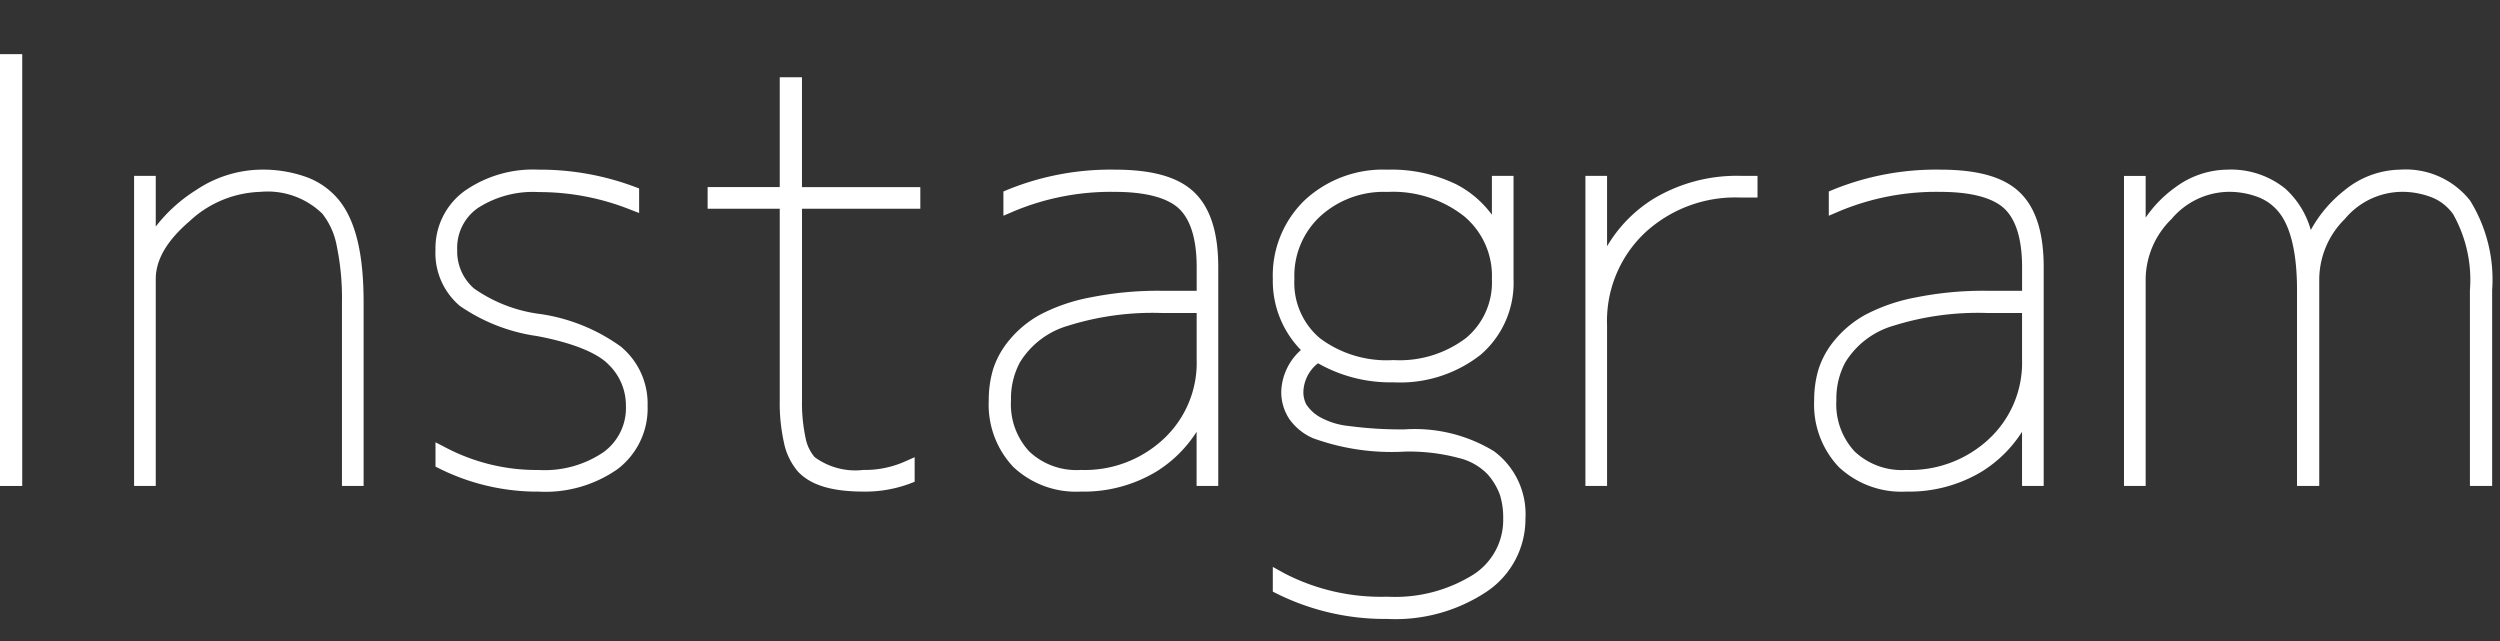
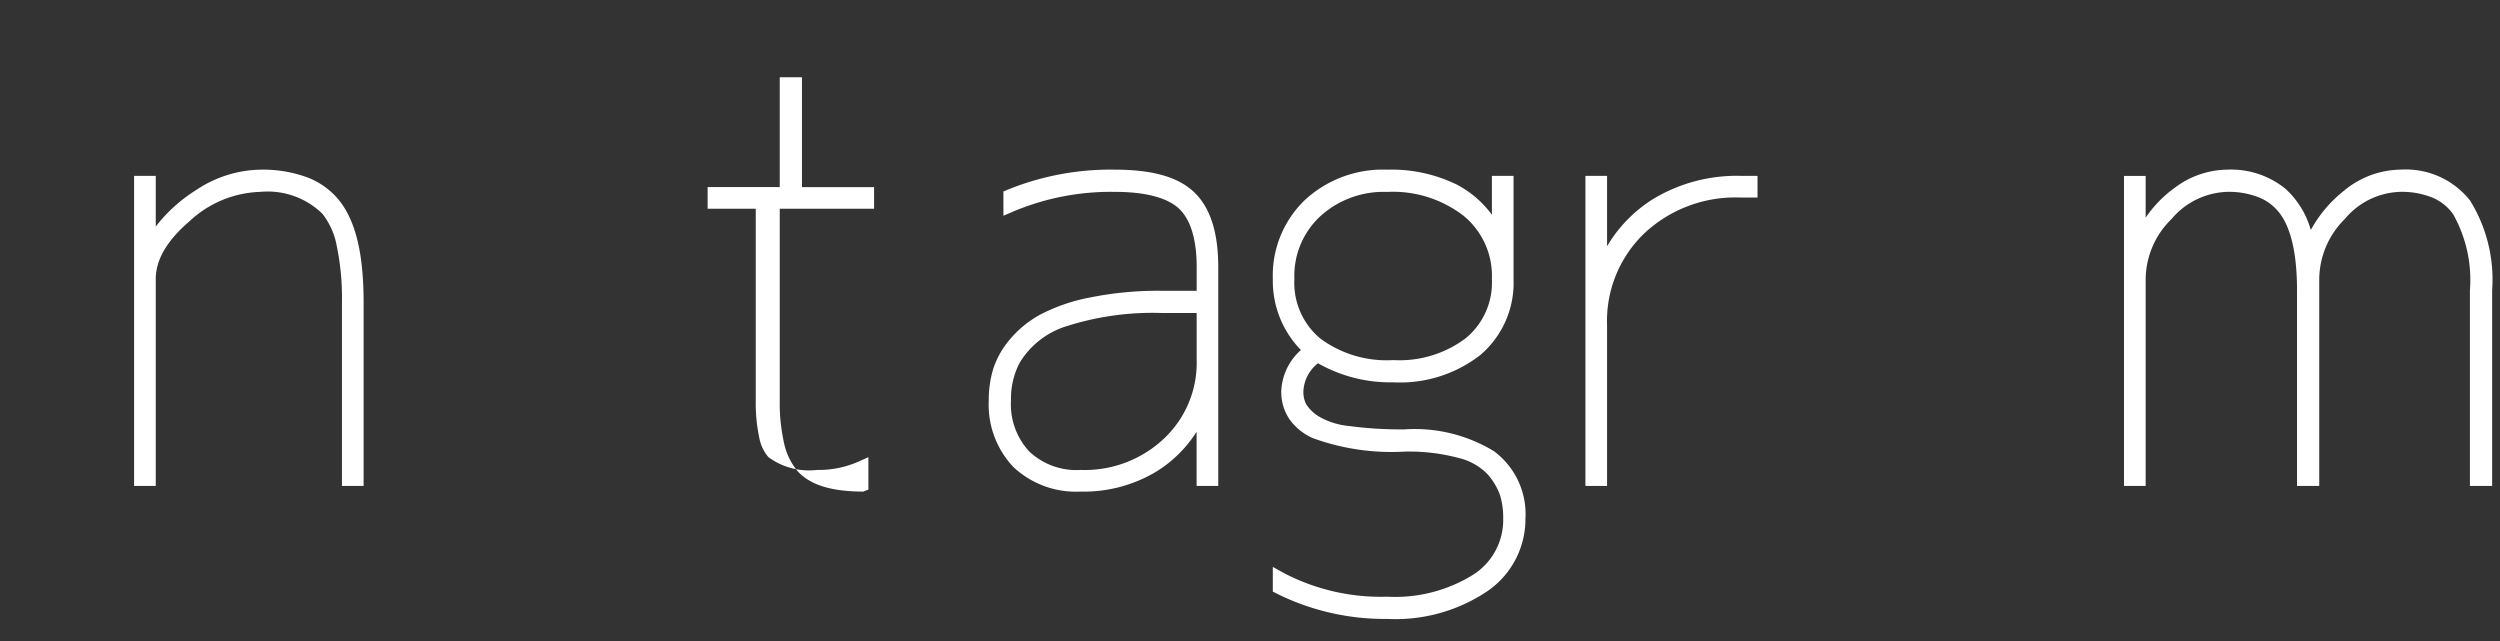
<svg xmlns="http://www.w3.org/2000/svg" viewBox="0 0 156 40">
  <rect x="0" y="0" width="156" height="40" fill="#333333" stroke="none" />
  <defs>
    <style>.cls-1{fill:none;}.cls-2{fill:#fff;}</style>
  </defs>
  <g id="レイヤー_2" data-name="レイヤー 2">
    <g id="レイヤー_1-2" data-name="レイヤー 1">
      <rect class="cls-1" width="156" height="40" />
-       <polygon class="cls-2" points="0 3.379 0 30.324 0.5 30.324 0.887 30.324 1.387 30.324 1.387 3.379 0.5 3.379 0 3.379" />
      <path class="cls-2" d="M19.15,11.059a8.036,8.036,0,0,0-2.9-.473,7.433,7.433,0,0,0-4.012,1.273,9.678,9.678,0,0,0-2.519,2.277V10.973H8.367V30.324H9.719V17.414c0-1.16.646-2.357,2.109-3.61a6.754,6.754,0,0,1,4.422-1.832,4.891,4.891,0,0,1,3.862,1.361,4.573,4.573,0,0,1,.9,2.009,15.944,15.944,0,0,1,.326,3.513V30.324h1.351V18.855c0-2.887-.453-4.987-1.5-6.321A4.707,4.707,0,0,0,19.15,11.059Z" />
-       <path class="cls-2" d="M33.752,19.6h0a9.207,9.207,0,0,1-4.175-1.6,3.065,3.065,0,0,1-1.047-2.4,3.027,3.027,0,0,1,1.289-2.62,6.342,6.342,0,0,1,3.8-.994A15.349,15.349,0,0,1,39.2,13.028l.681.264V11.757l-.326-.12a16.888,16.888,0,0,0-5.94-1.051,7.457,7.457,0,0,0-4.627,1.332,4.413,4.413,0,0,0-1.814,3.668,4.319,4.319,0,0,0,1.517,3.5,11.229,11.229,0,0,0,4.788,1.88h.008c2.3.431,3.805,1.075,4.483,1.777a3.54,3.54,0,0,1,1.087,2.584,3.4,3.4,0,0,1-1.4,2.889,6.539,6.539,0,0,1-4.04,1.111,12.2,12.2,0,0,1-5.711-1.35l-.73-.379v1.52l.278.138a13.741,13.741,0,0,0,6.163,1.422,7.853,7.853,0,0,0,4.911-1.4,4.75,4.75,0,0,0,1.882-3.947,4.619,4.619,0,0,0-1.673-3.706A11.4,11.4,0,0,0,33.752,19.6Z" />
-       <path class="cls-2" d="M50.043,4.82H48.656v6.855h-4.5v1.351h4.5V24.973a11.439,11.439,0,0,0,.265,2.658,4.012,4.012,0,0,0,.869,1.793c.837.894,2.214,1.247,4.077,1.251a8.015,8.015,0,0,0,2.886-.489l.321-.124V28.529l-.7.31a6.134,6.134,0,0,1-2.505.485,4.281,4.281,0,0,1-3.035-.8,2.585,2.585,0,0,1-.57-1.216,10.386,10.386,0,0,1-.219-2.336V13.026h7.383V11.676H50.043Z" />
+       <path class="cls-2" d="M50.043,4.82H48.656v6.855h-4.5v1.351h4.5V24.973a11.439,11.439,0,0,0,.265,2.658,4.012,4.012,0,0,0,.869,1.793c.837.894,2.214,1.247,4.077,1.251l.321-.124V28.529l-.7.31a6.134,6.134,0,0,1-2.505.485,4.281,4.281,0,0,1-3.035-.8,2.585,2.585,0,0,1-.57-1.216,10.386,10.386,0,0,1-.219-2.336V13.026h7.383V11.676H50.043Z" />
      <path class="cls-2" d="M69.582,10.586A17.065,17.065,0,0,0,62.92,11.82l-.307.128v1.515l.7-.3a15.682,15.682,0,0,1,6.27-1.19c1.981,0,3.3.4,3.984,1.044s1.107,1.826,1.106,3.66v1.468H72.465a21.338,21.338,0,0,0-4.429.415,11.193,11.193,0,0,0-3.13,1.073,6.627,6.627,0,0,0-1.917,1.579,5.377,5.377,0,0,0-1.023,1.843,6.685,6.685,0,0,0-.267,1.918,5.655,5.655,0,0,0,1.535,4.168,5.706,5.706,0,0,0,4.2,1.534,8.788,8.788,0,0,0,4.728-1.252,7.928,7.928,0,0,0,2.506-2.479v3.38h1.351V16.676c0-2.081-.452-3.665-1.489-4.668S71.82,10.589,69.582,10.586ZM72.63,27.37a7.2,7.2,0,0,1-5.192,1.954,4.287,4.287,0,0,1-3.213-1.152,4.331,4.331,0,0,1-1.139-3.2,4.786,4.786,0,0,1,.555-2.358,5.22,5.22,0,0,1,2.973-2.278,17.593,17.593,0,0,1,5.851-.806h2.207v2.91A6.49,6.49,0,0,1,72.63,27.37Z" />
      <path class="cls-2" d="M93.218,28.152a9.494,9.494,0,0,0-5.566-1.359,24.3,24.3,0,0,1-3.443-.206,4.679,4.679,0,0,1-1.915-.6,2.529,2.529,0,0,1-.779-.747,1.66,1.66,0,0,1-.183-.828,2.357,2.357,0,0,1,.911-1.745,9.122,9.122,0,0,0,4.706,1.19,8.138,8.138,0,0,0,5.439-1.718,5.907,5.907,0,0,0,2.057-4.723V10.973H93.094V13.4a6.409,6.409,0,0,0-2.2-1.887,9.268,9.268,0,0,0-4.327-.926,7.172,7.172,0,0,0-5.143,1.895,6.532,6.532,0,0,0-2,4.933,6.171,6.171,0,0,0,1.753,4.427,3.621,3.621,0,0,0-1.226,2.569,3.041,3.041,0,0,0,.509,1.745,3.536,3.536,0,0,0,1.467,1.186,14.37,14.37,0,0,0,5.731.838,11.965,11.965,0,0,1,3.372.4,3.673,3.673,0,0,1,1.8,1.02,4.01,4.01,0,0,1,.769,1.293,4.722,4.722,0,0,1,.2,1.462,4.043,4.043,0,0,1-1.878,3.51,9.217,9.217,0,0,1-5.357,1.369,13.089,13.089,0,0,1-6.4-1.449l-.741-.41v1.542l.276.139a15.133,15.133,0,0,0,6.868,1.565,10.28,10.28,0,0,0,6.221-1.715,5.452,5.452,0,0,0,2.4-4.551A4.879,4.879,0,0,0,93.218,28.152ZM91.481,21.09a6.852,6.852,0,0,1-4.532,1.379,6.954,6.954,0,0,1-4.584-1.362A4.527,4.527,0,0,1,80.77,17.4a5.057,5.057,0,0,1,1.616-3.905,5.862,5.862,0,0,1,4.176-1.519,7.191,7.191,0,0,1,4.777,1.5,4.846,4.846,0,0,1,1.755,3.941A4.5,4.5,0,0,1,91.481,21.09Z" />
      <path class="cls-2" d="M103.155,12.419a8.673,8.673,0,0,0-2.874,2.948V10.973H98.93V30.324h1.351V20.3a7.567,7.567,0,0,1,2.325-5.739,8.293,8.293,0,0,1,6-2.234h1.063V10.973h-1.063A10.089,10.089,0,0,0,103.155,12.419Z" />
-       <path class="cls-2" d="M121.086,10.586a17.065,17.065,0,0,0-6.662,1.234l-.307.128v1.515l.7-.3a15.691,15.691,0,0,1,6.271-1.19c1.981,0,3.3.4,3.984,1.044s1.107,1.826,1.106,3.66v1.468h-2.207a21.338,21.338,0,0,0-4.429.415,11.193,11.193,0,0,0-3.13,1.073,6.627,6.627,0,0,0-1.917,1.579,5.377,5.377,0,0,0-1.023,1.843,6.685,6.685,0,0,0-.267,1.918,5.655,5.655,0,0,0,1.535,4.168,5.7,5.7,0,0,0,4.2,1.534,8.789,8.789,0,0,0,4.729-1.252,7.938,7.938,0,0,0,2.506-2.479v3.38h1.351V16.676c0-2.081-.452-3.665-1.489-4.668S123.324,10.589,121.086,10.586Zm3.048,16.784a7.2,7.2,0,0,1-5.193,1.954,4.287,4.287,0,0,1-3.212-1.152,4.331,4.331,0,0,1-1.139-3.2,4.775,4.775,0,0,1,.555-2.358,5.22,5.22,0,0,1,2.973-2.278,17.589,17.589,0,0,1,5.851-.806h2.207v2.91A6.49,6.49,0,0,1,124.134,27.37Z" />
      <path class="cls-2" d="M154.13,12.51a5.114,5.114,0,0,0-4.357-1.924,5.6,5.6,0,0,0-3.489,1.3,8.071,8.071,0,0,0-2.09,2.465A5.446,5.446,0,0,0,142.6,11.77a5.382,5.382,0,0,0-3.622-1.184,5.532,5.532,0,0,0-3.223,1.093,7.607,7.607,0,0,0-1.866,1.9v-2.6h-1.352V30.324h1.352V17.414a5.3,5.3,0,0,1,1.619-3.751,4.734,4.734,0,0,1,3.47-1.691,5.088,5.088,0,0,1,1.994.352,3.066,3.066,0,0,1,1.3,1.01c.67.893,1.066,2.491,1.062,4.783V30.324h1.387V17.414a5.335,5.335,0,0,1,1.6-3.753,4.677,4.677,0,0,1,3.45-1.689,5.059,5.059,0,0,1,2.013.36,3,3,0,0,1,1.29,1.031,8.354,8.354,0,0,1,1.049,4.754V30.324h1.387V18.117A9.37,9.37,0,0,0,154.13,12.51Z" />
    </g>
  </g>
</svg>